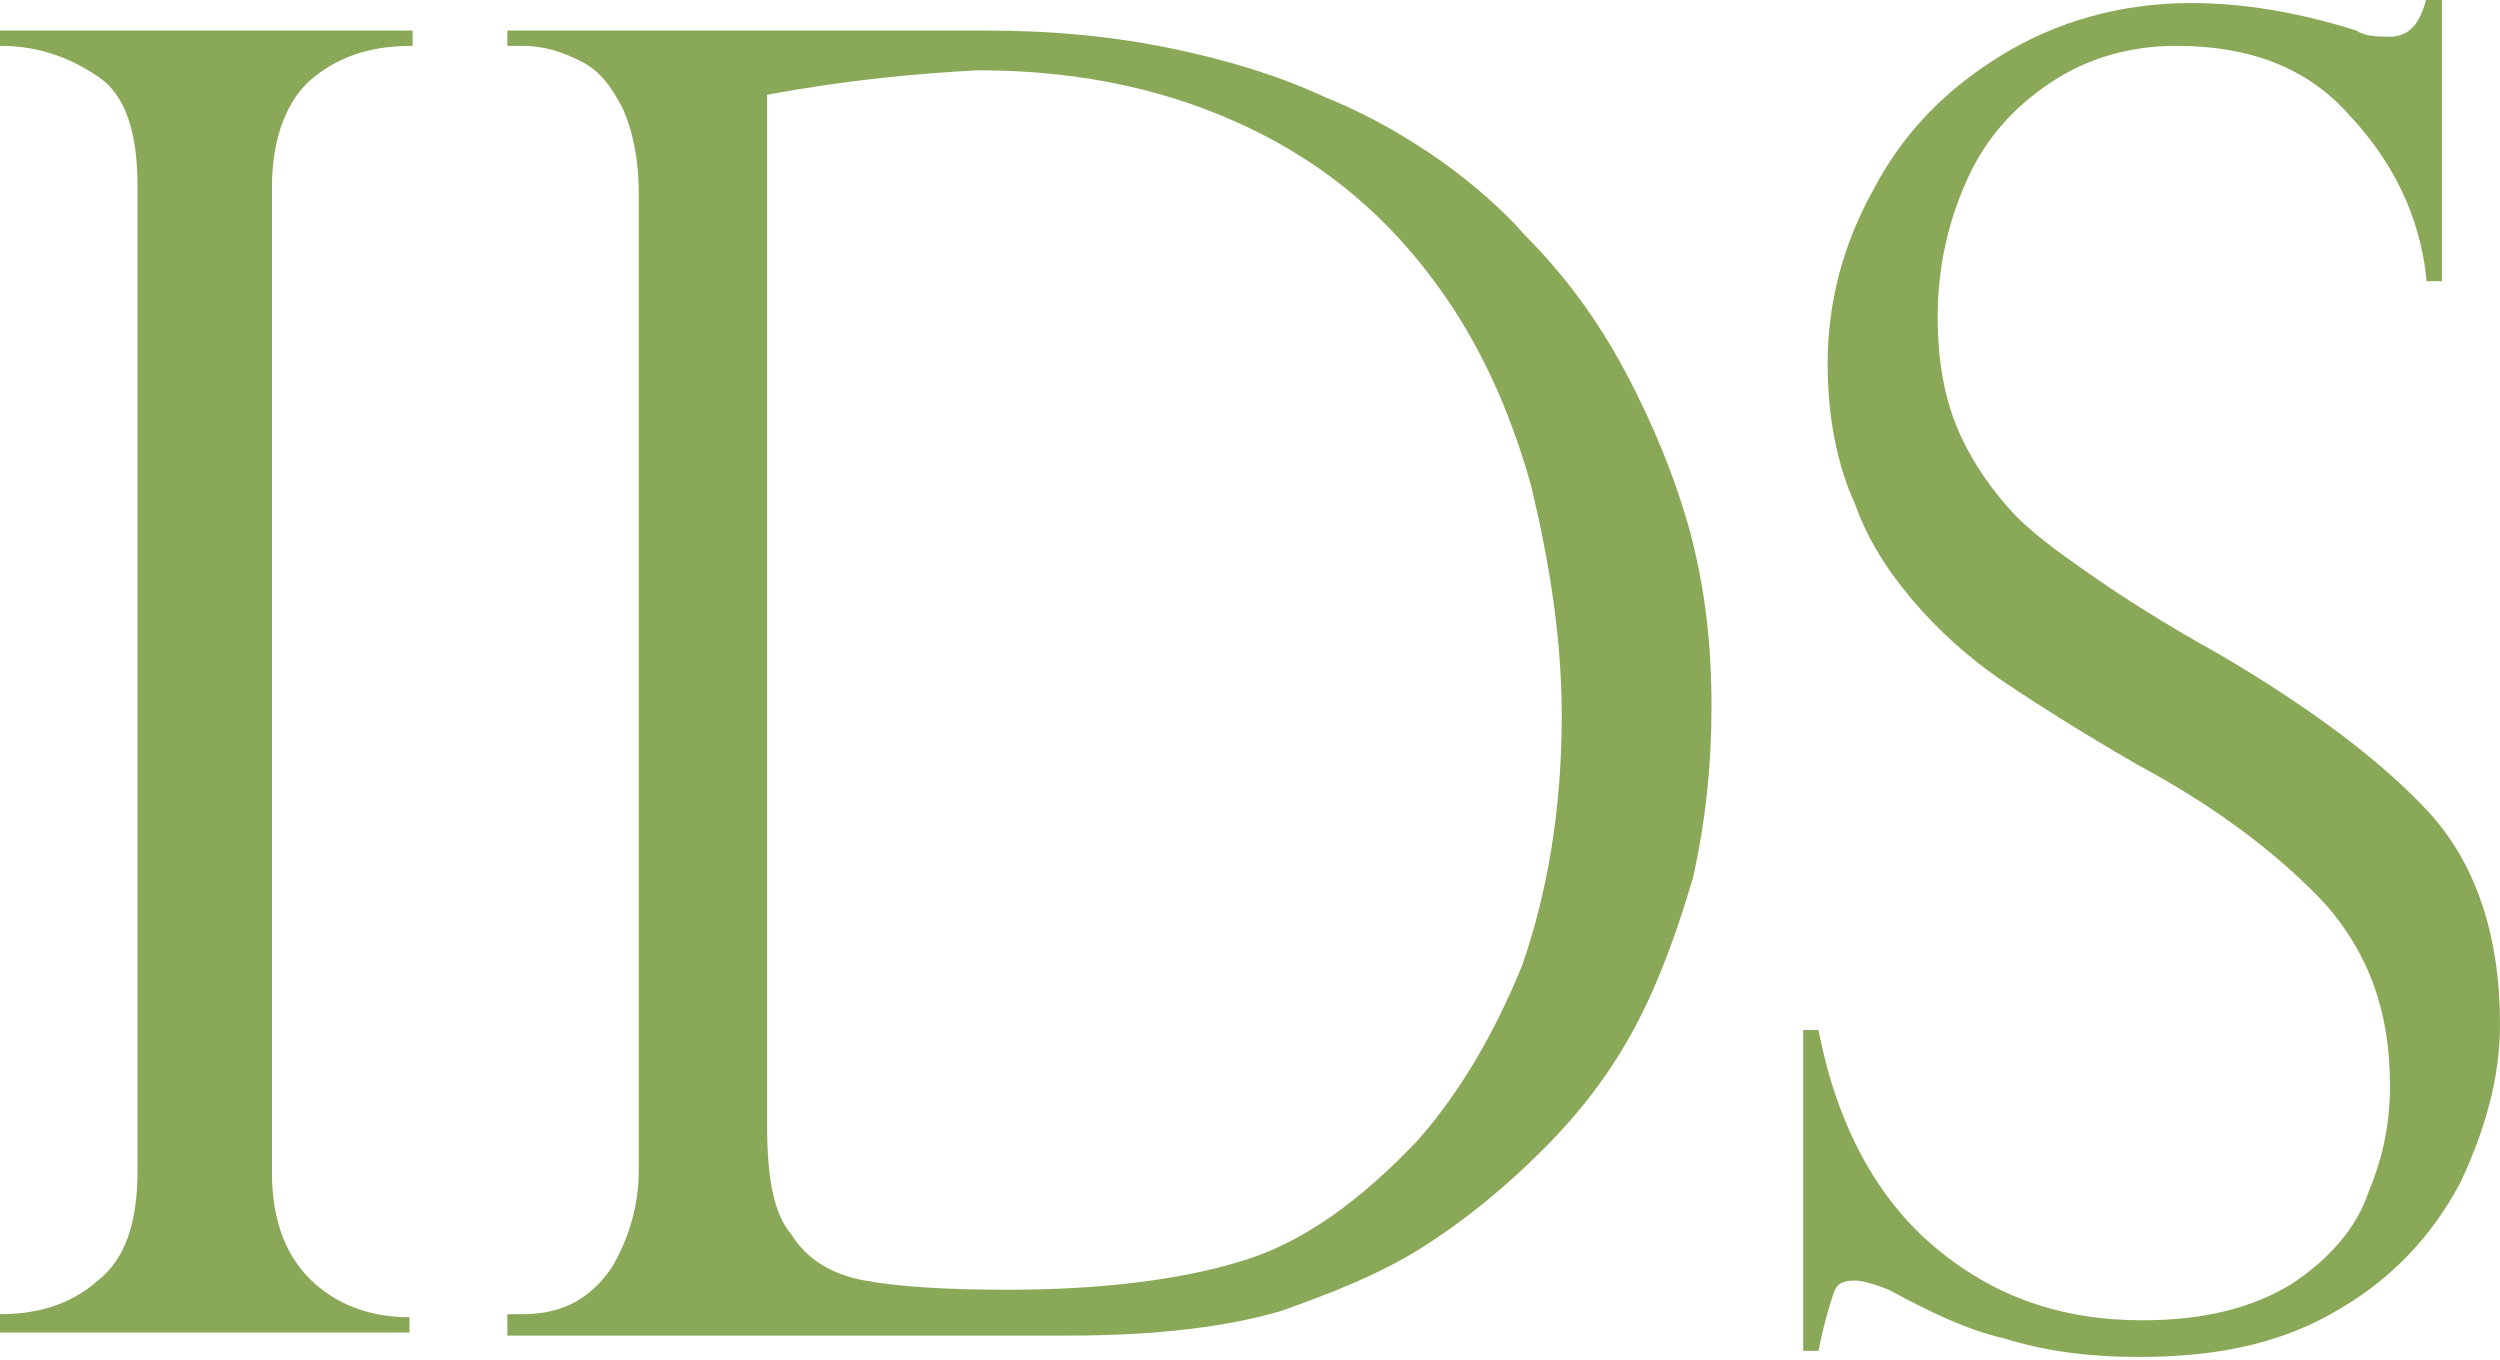
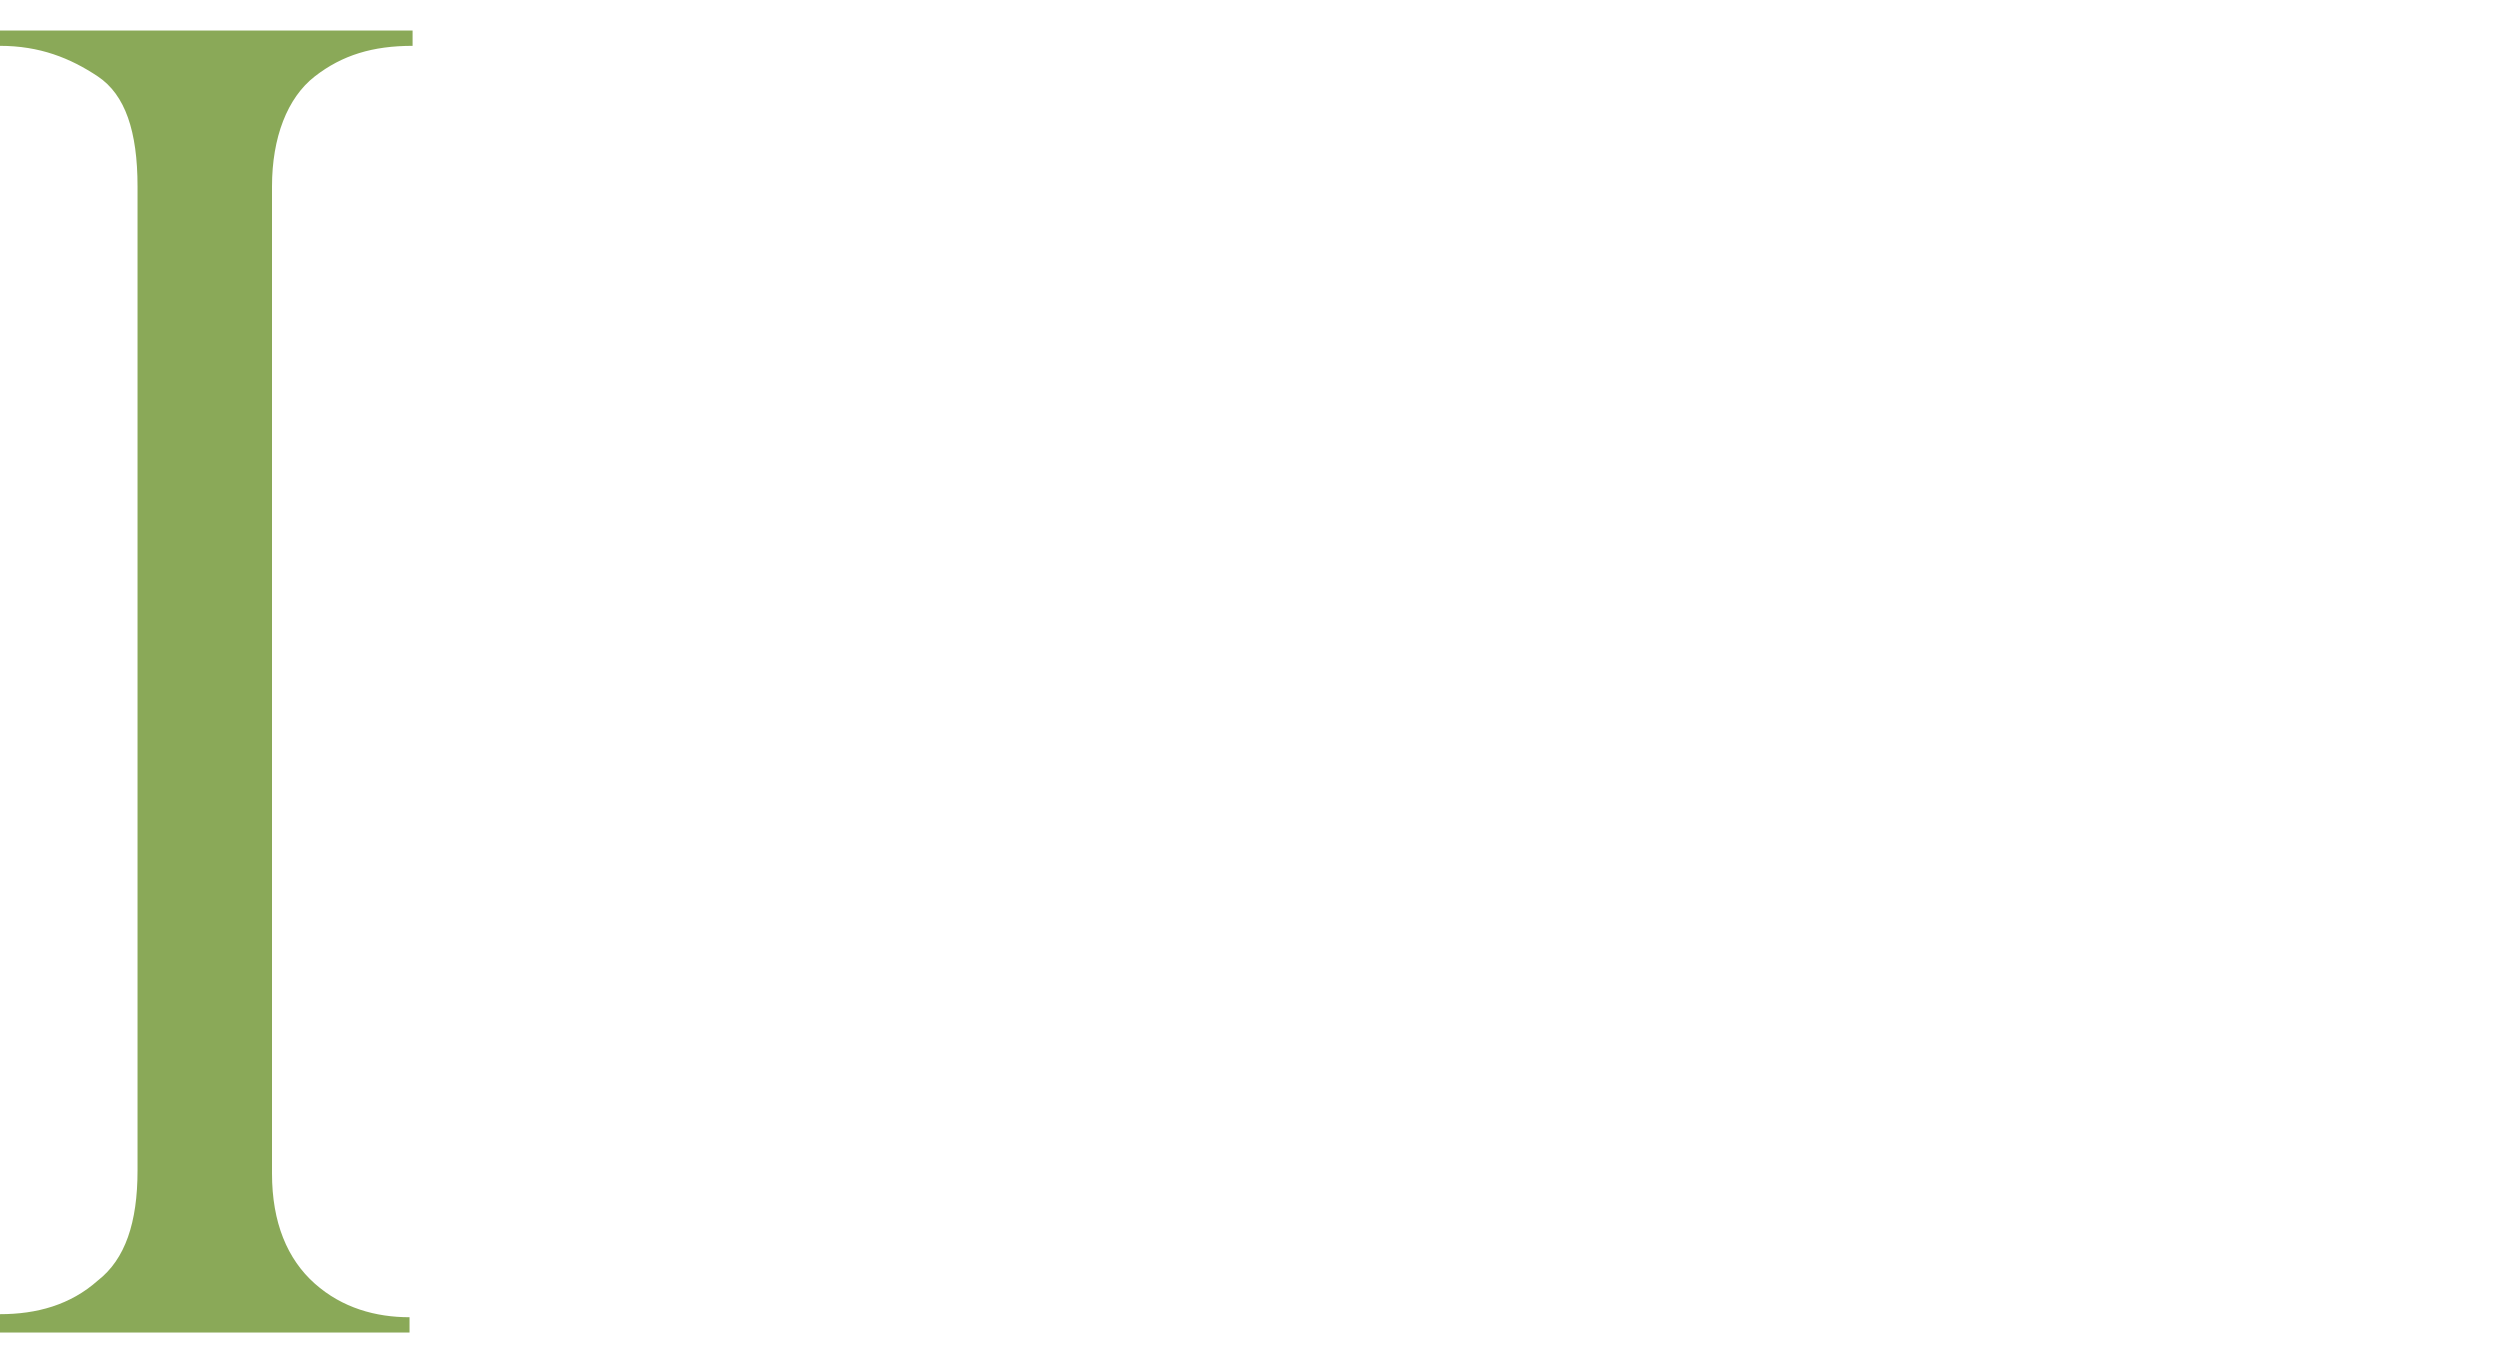
<svg xmlns="http://www.w3.org/2000/svg" version="1.1" id="Ebene_1" x="0px" y="0px" viewBox="0 0 81.8 44.5" style="enable-background:new 0 0 81.8 44.5;" xml:space="preserve">
  <style type="text/css">
	.st0{fill:#8AA958;}
</style>
  <g>
    <path id="Path_00000037692256474987323680000007021964929709282179_" class="st0" d="M13.5,1v0.5c-1.3,0-2.3,0.3-3.2,1   C9.4,3.2,8.9,4.5,8.9,6.1v32.3c0,1.6,0.5,2.8,1.4,3.6c0.9,0.8,2,1.1,3.1,1.1v0.5H0V43c1.2,0,2.3-0.3,3.2-1.1   c0.9-0.7,1.3-1.9,1.3-3.6V6.1c0-1.8-0.4-3-1.3-3.6c-0.9-0.6-1.9-1-3.2-1V1H13.5z" />
-     <path id="Shape_00000129173698804787322290000002431715329289704843_" class="st0" d="M16.6,1.6V1h15.7c2.2,0,4.2,0.2,6.1,0.6   c1.9,0.4,3.5,0.9,5,1.6c1.5,0.6,2.8,1.4,3.8,2.1c1.1,0.8,2,1.6,2.7,2.4c1.3,1.3,2.4,2.8,3.3,4.5s1.6,3.4,2.1,5.2   c0.5,1.9,0.7,3.7,0.7,5.7c0,2-0.2,3.8-0.6,5.6c-0.5,1.7-1.1,3.4-1.9,4.9c-0.8,1.5-1.8,2.8-3,4c-1.2,1.2-2.5,2.3-4.1,3.3   c-1.3,0.8-2.8,1.4-4.5,2c-1.7,0.5-4,0.8-6.9,0.8H16.6V43h0.5c1.3,0,2.2-0.5,2.9-1.5c0.6-1,0.9-2.1,0.9-3.2v-32c0-1.1-0.2-2-0.5-2.7   C20,2.8,19.6,2.3,19,2c-0.6-0.3-1.2-0.5-1.9-0.5H16.6L16.6,1.6z M25.1,3.1v33.7c0,1.7,0.2,2.9,0.8,3.6c0.5,0.8,1.3,1.3,2.4,1.5   c1.1,0.2,2.6,0.3,4.7,0.3c2.9,0,5.5-0.3,7.5-0.9c2.1-0.6,4-2,5.9-4c1.4-1.6,2.5-3.5,3.4-5.7c0.8-2.3,1.3-5,1.3-8.2   c0-2.5-0.4-5-1-7.5c-0.7-2.5-1.7-4.7-3.1-6.6c-1.6-2.2-3.6-3.9-6.1-5.1c-2.5-1.2-5.4-1.9-8.9-1.9C30.1,2.4,27.8,2.6,25.1,3.1z" />
-     <path id="Path_00000022555538673517372180000015900470020307138464_" class="st0" d="M79.9,9.2h-0.5c-0.2-2.1-1.1-3.9-2.5-5.4   c-1.4-1.6-3.3-2.3-5.7-2.3c-1.5,0-2.9,0.4-4.1,1.2S65,4.5,64.4,5.8s-1,2.8-1,4.6c0,1.3,0.2,2.5,0.6,3.5c0.4,1,1,1.9,1.7,2.7   c0.7,0.8,1.7,1.5,2.7,2.2c1,0.7,2.4,1.6,4.2,2.6c2.9,1.7,5.2,3.4,6.8,5.1c1.6,1.7,2.4,4.1,2.4,7c0,1.8-0.5,3.5-1.3,5.2   c-0.9,1.7-2.2,3.1-3.9,4.1c-1.8,1.1-3.9,1.6-6.6,1.6c-1.7,0-3.1-0.2-4.4-0.6c-1.3-0.3-2.5-0.9-3.8-1.6c-0.5-0.2-0.9-0.3-1.1-0.3   c-0.4,0-0.6,0.1-0.7,0.4c-0.1,0.3-0.3,0.9-0.5,1.9H59V33.7h0.5c0.6,3.1,1.9,5.5,3.8,7.1c1.9,1.6,4.1,2.4,6.8,2.4   c2,0,3.6-0.4,4.9-1.2c1.2-0.8,2.1-1.8,2.5-3c0.5-1.2,0.7-2.3,0.7-3.5c0-2.4-0.7-4.3-2.1-5.9c-1.4-1.5-3.4-3.1-6.2-4.6   c-1.9-1.1-3.3-2-4.2-2.6S63.8,21,62.9,20c-0.9-1-1.7-2.1-2.2-3.5c-0.6-1.3-0.9-2.9-0.9-4.6c0-2,0.5-3.9,1.5-5.7   c1-1.9,2.4-3.3,4.2-4.4c1.8-1.1,3.9-1.7,6.2-1.7c1.7,0,3.5,0.3,5.4,0.9c0.3,0.2,0.7,0.2,1.1,0.2c0.6,0,1-0.4,1.2-1.3h0.5V9.2   L79.9,9.2z" />
  </g>
</svg>